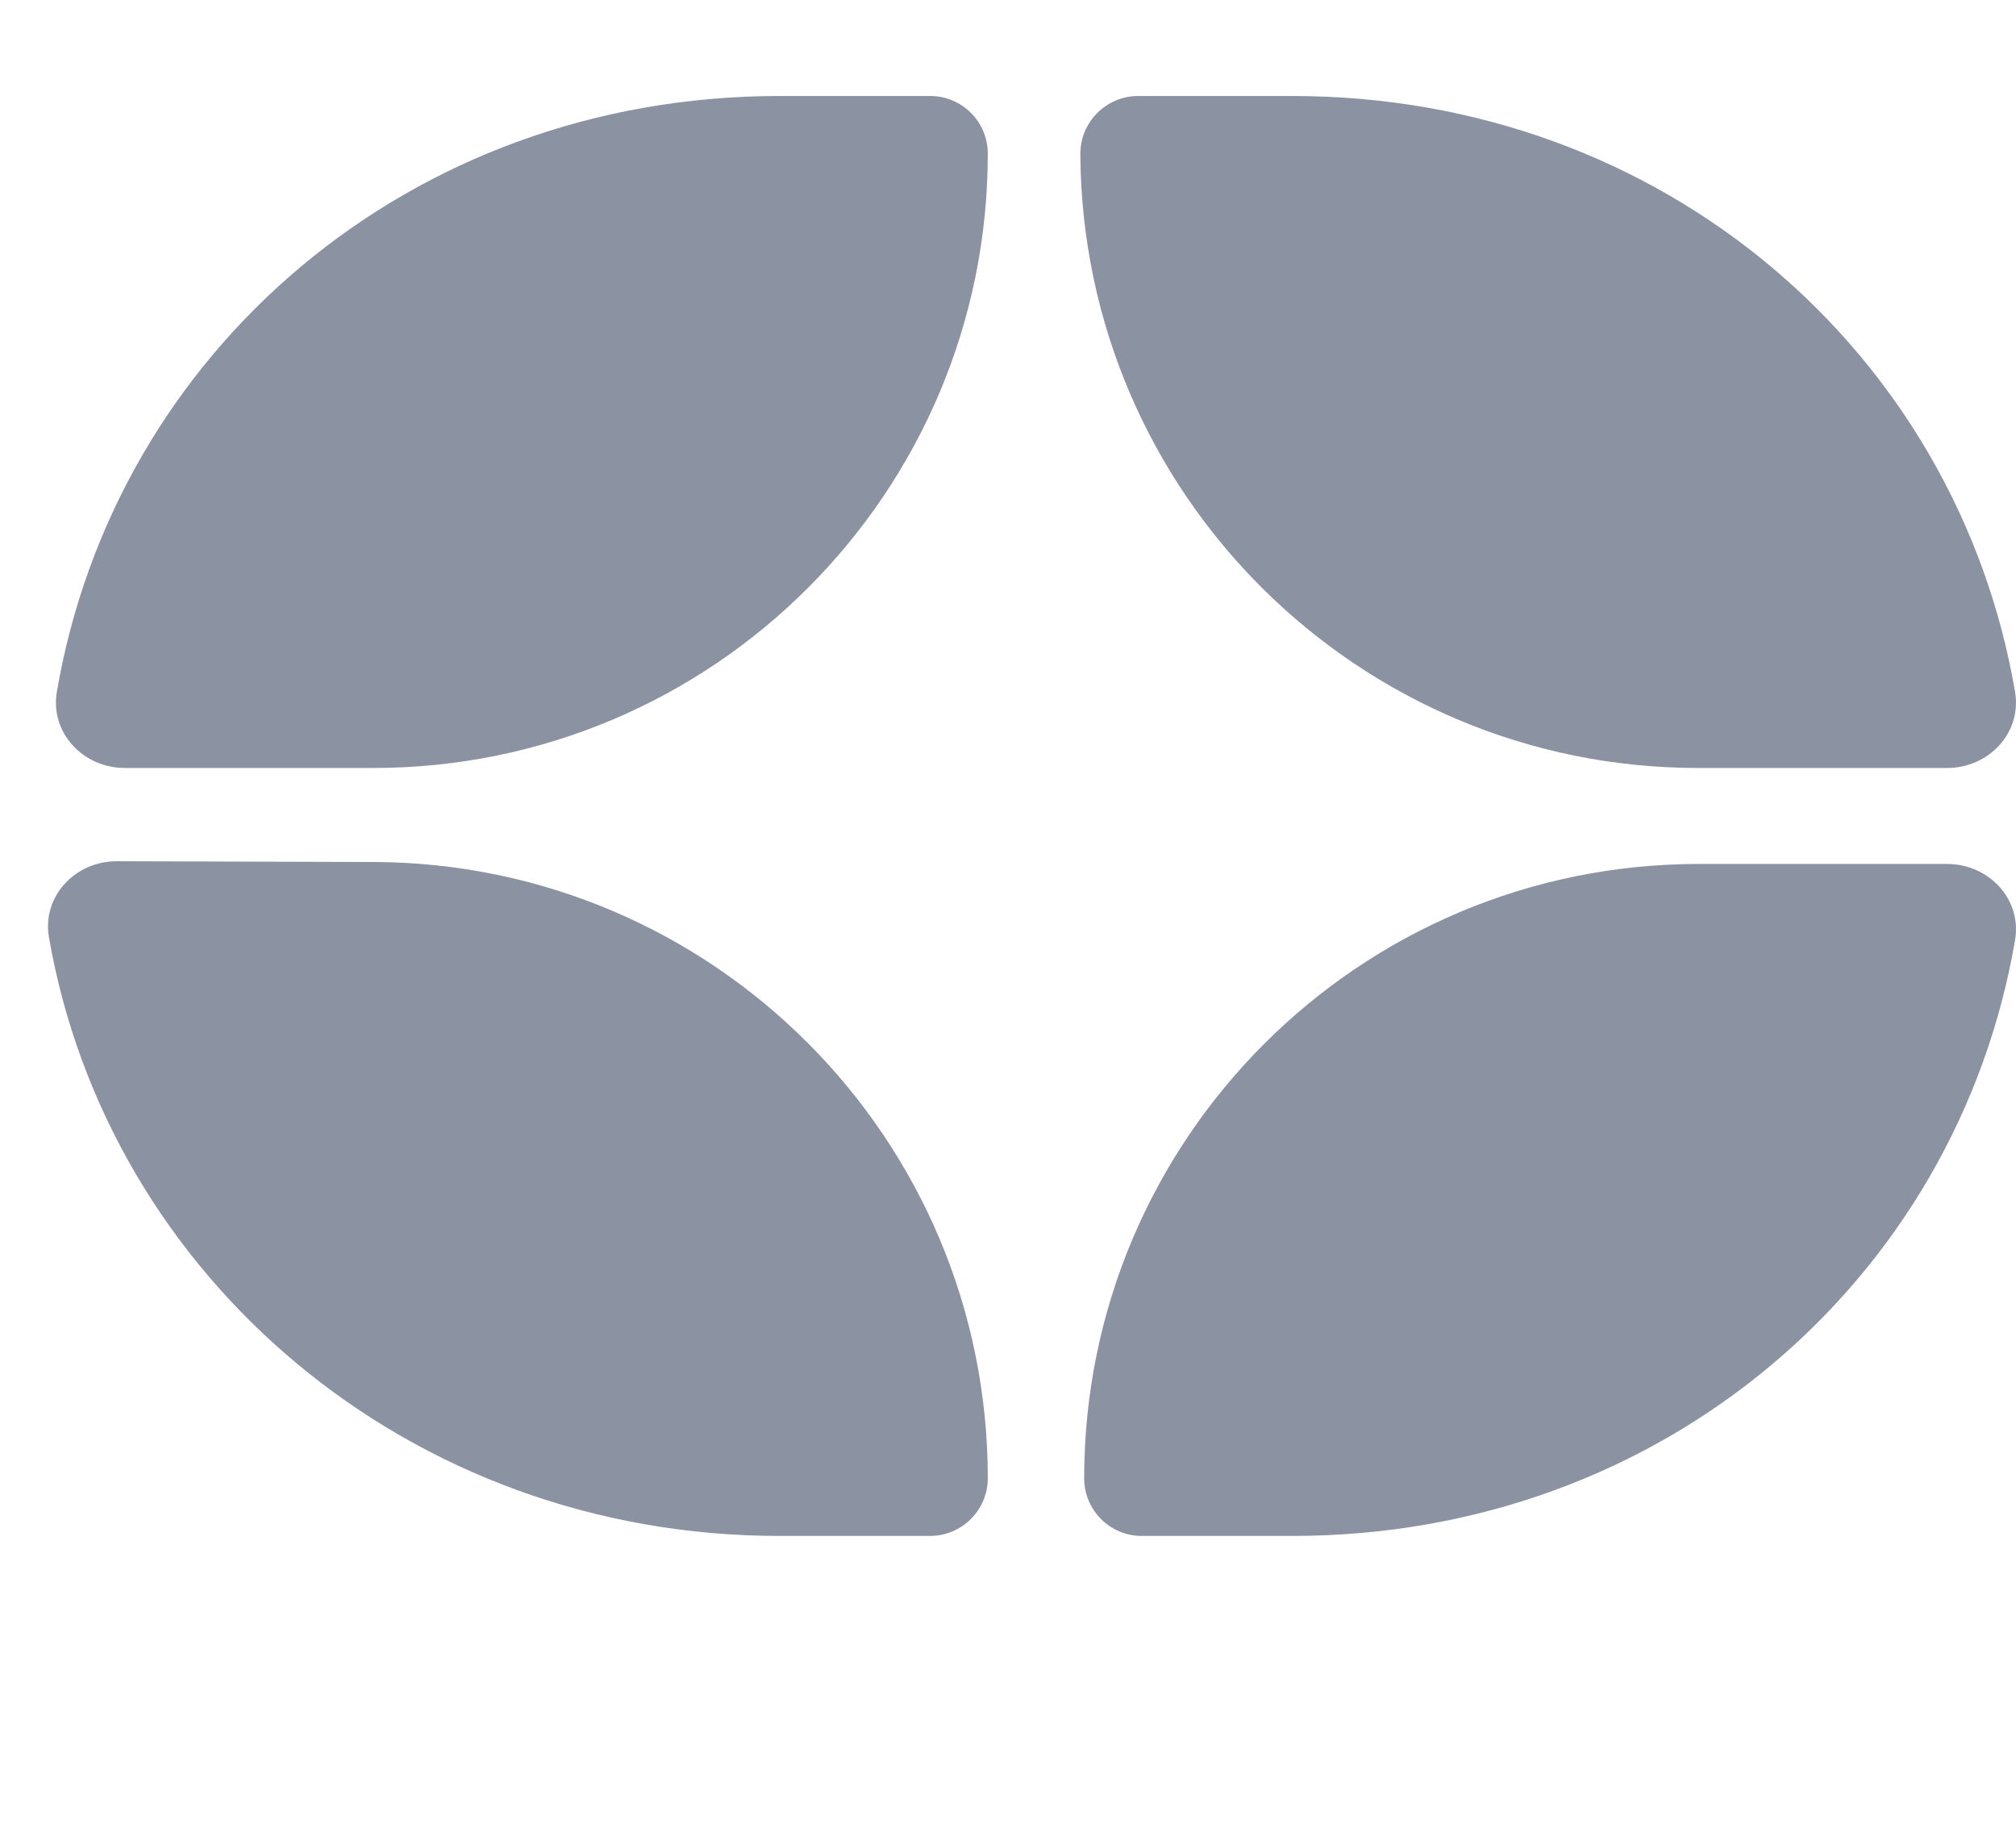
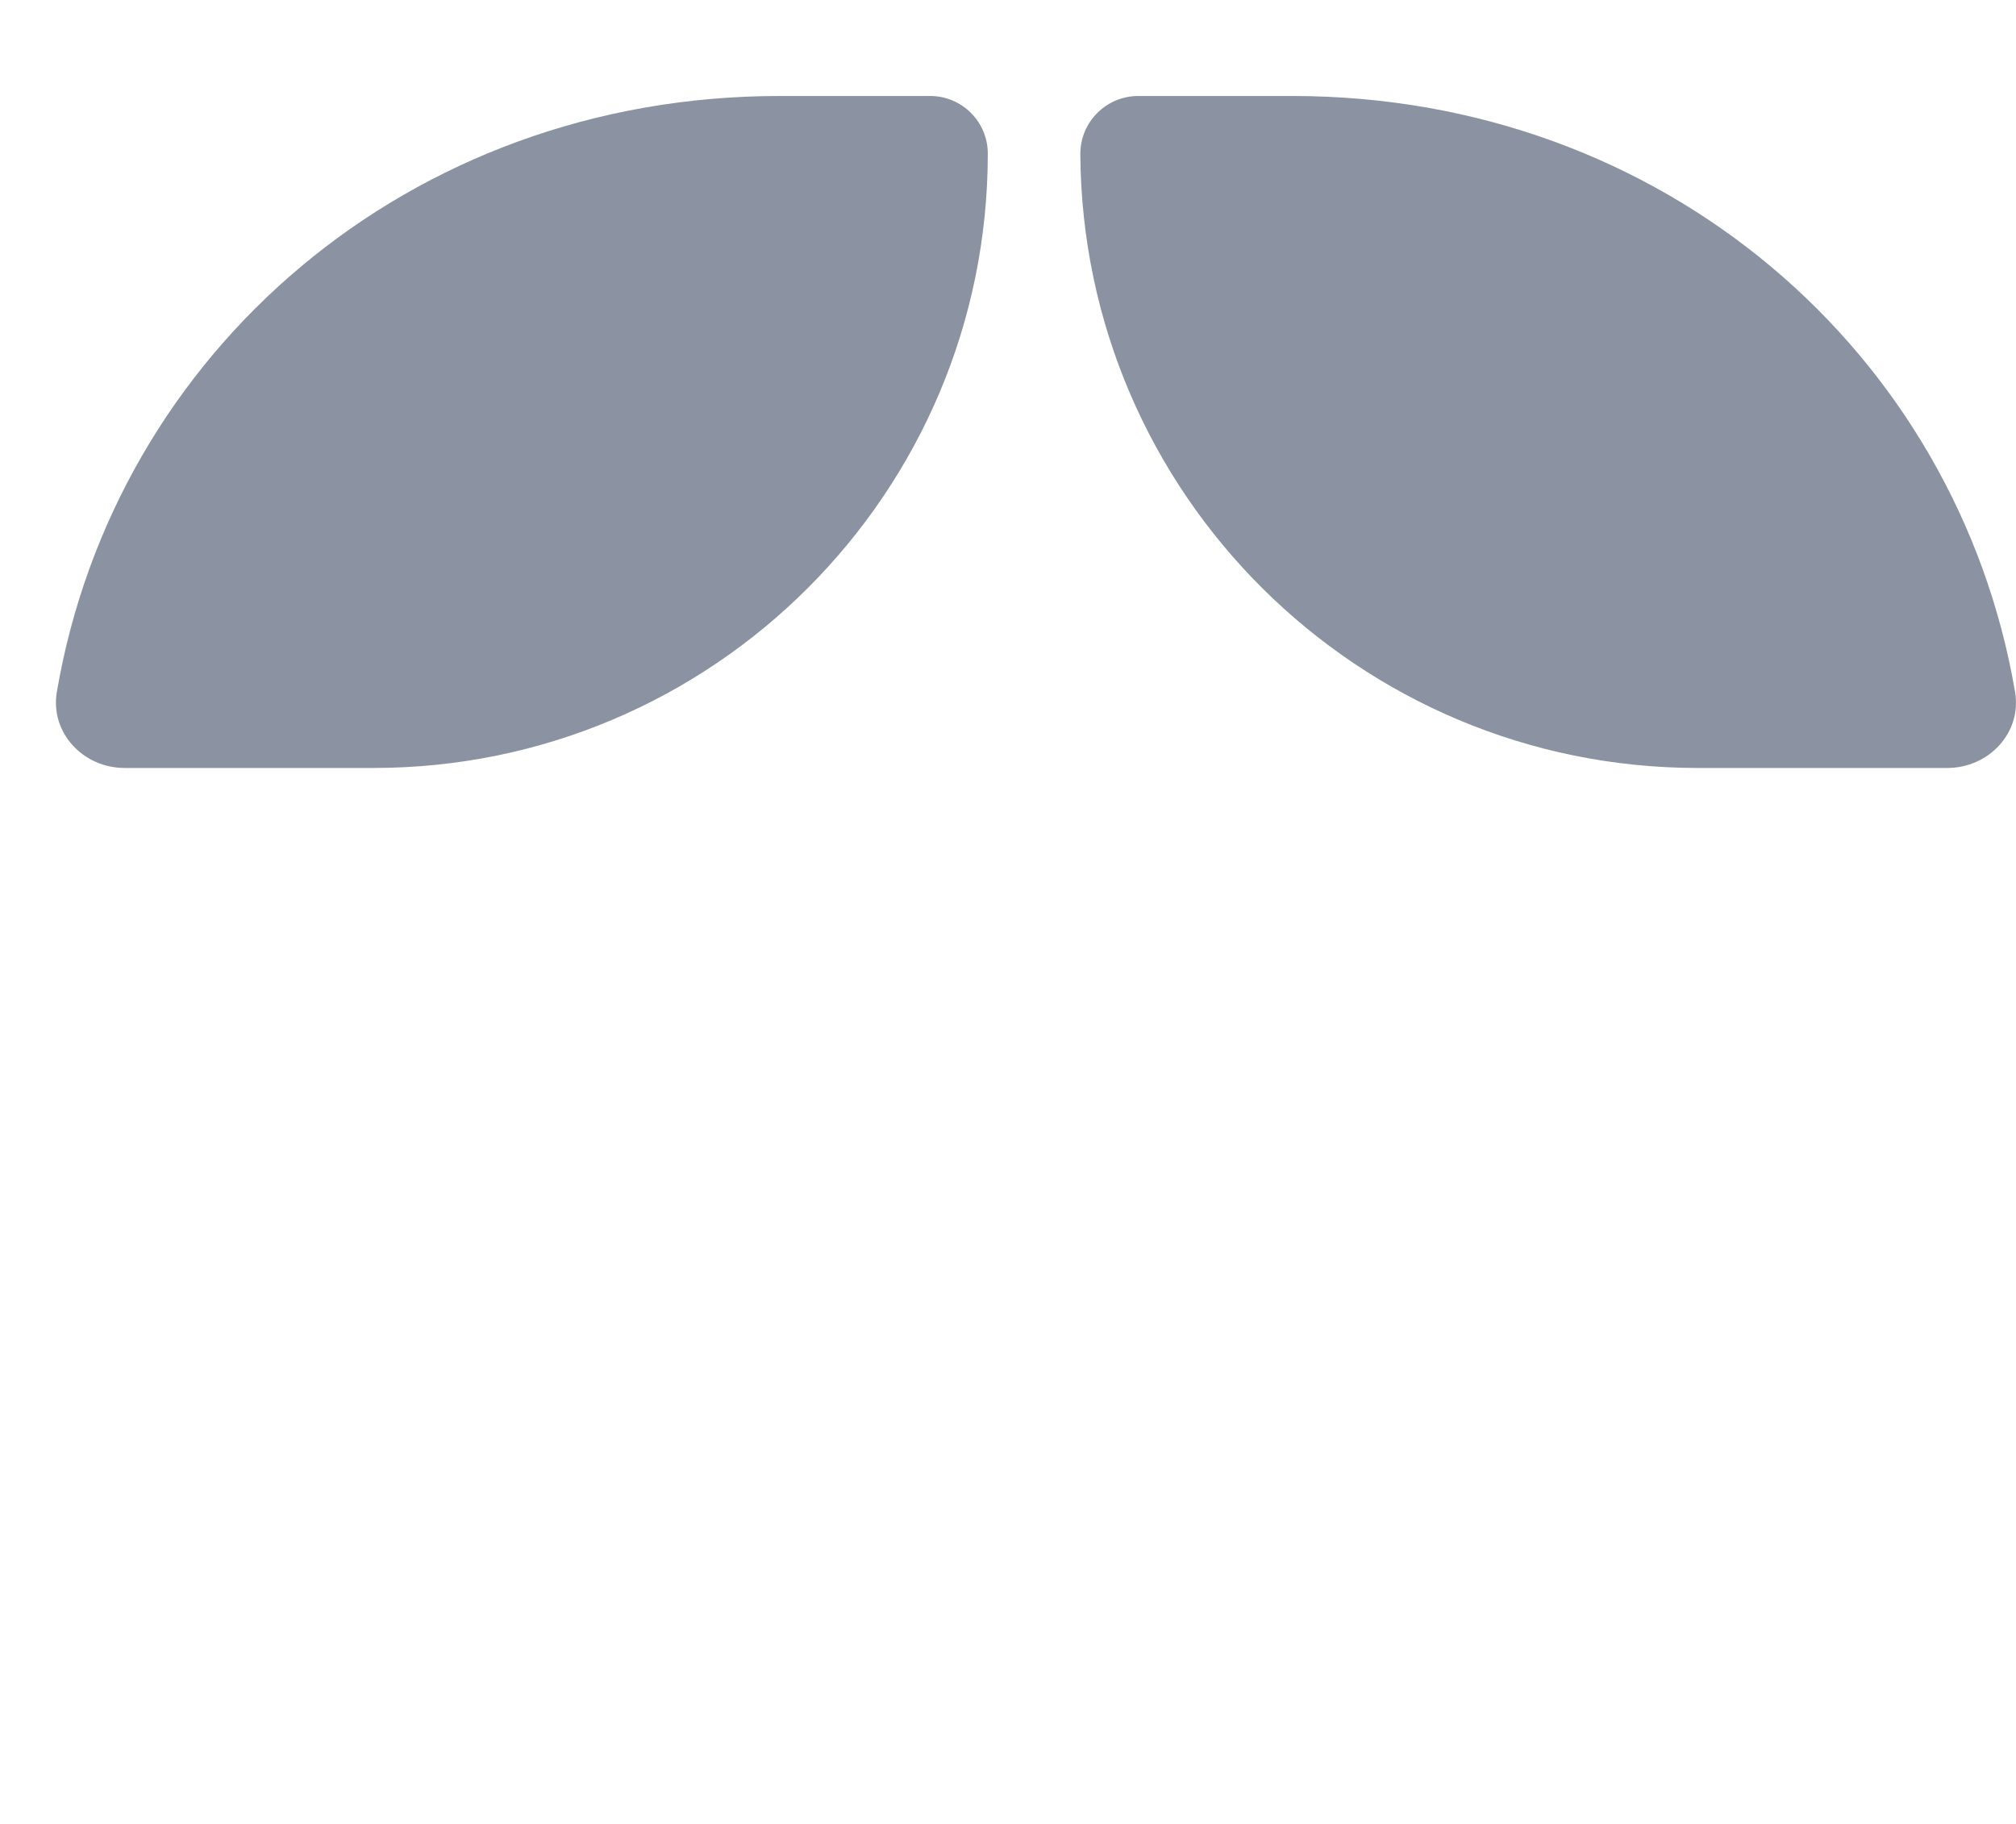
<svg xmlns="http://www.w3.org/2000/svg" width="42" height="38" viewBox="0 0 42 38" fill="none">
  <g>
    <g>
      <path d="M2.598 16C1.732 16 1.039 15.265 1.185 14.412C2.395 7.338 8.522 2 16.239 2H19.379C20.041 2 20.579 2.537 20.579 3.2C20.579 10.269 14.848 16 7.779 16H2.598Z" fill="#8B92A2" />
-       <path d="M2.436 17.943C1.568 17.94 0.871 18.675 1.02 19.53C2.252 26.61 8.524 32 16.239 32H19.375C20.04 32 20.579 31.461 20.579 30.797C20.579 23.723 14.856 17.982 7.782 17.959L2.436 17.943Z" fill="#8B92A2" />
-       <path d="M35.387 18C28.317 18 22.587 23.731 22.587 30.8C22.587 31.463 23.124 32 23.787 32H26.927C34.644 32 40.77 26.662 41.98 19.588C42.127 18.735 41.433 18 40.567 18H35.387Z" fill="#8B92A2" />
      <path d="M40.567 16C41.433 16 42.127 15.265 41.98 14.412C40.77 7.338 34.644 2 26.927 2H23.713C23.044 2 22.503 2.545 22.507 3.214C22.551 10.288 28.299 16 35.373 16H40.567Z" fill="#8B92A2" />
    </g>
  </g>
</svg>